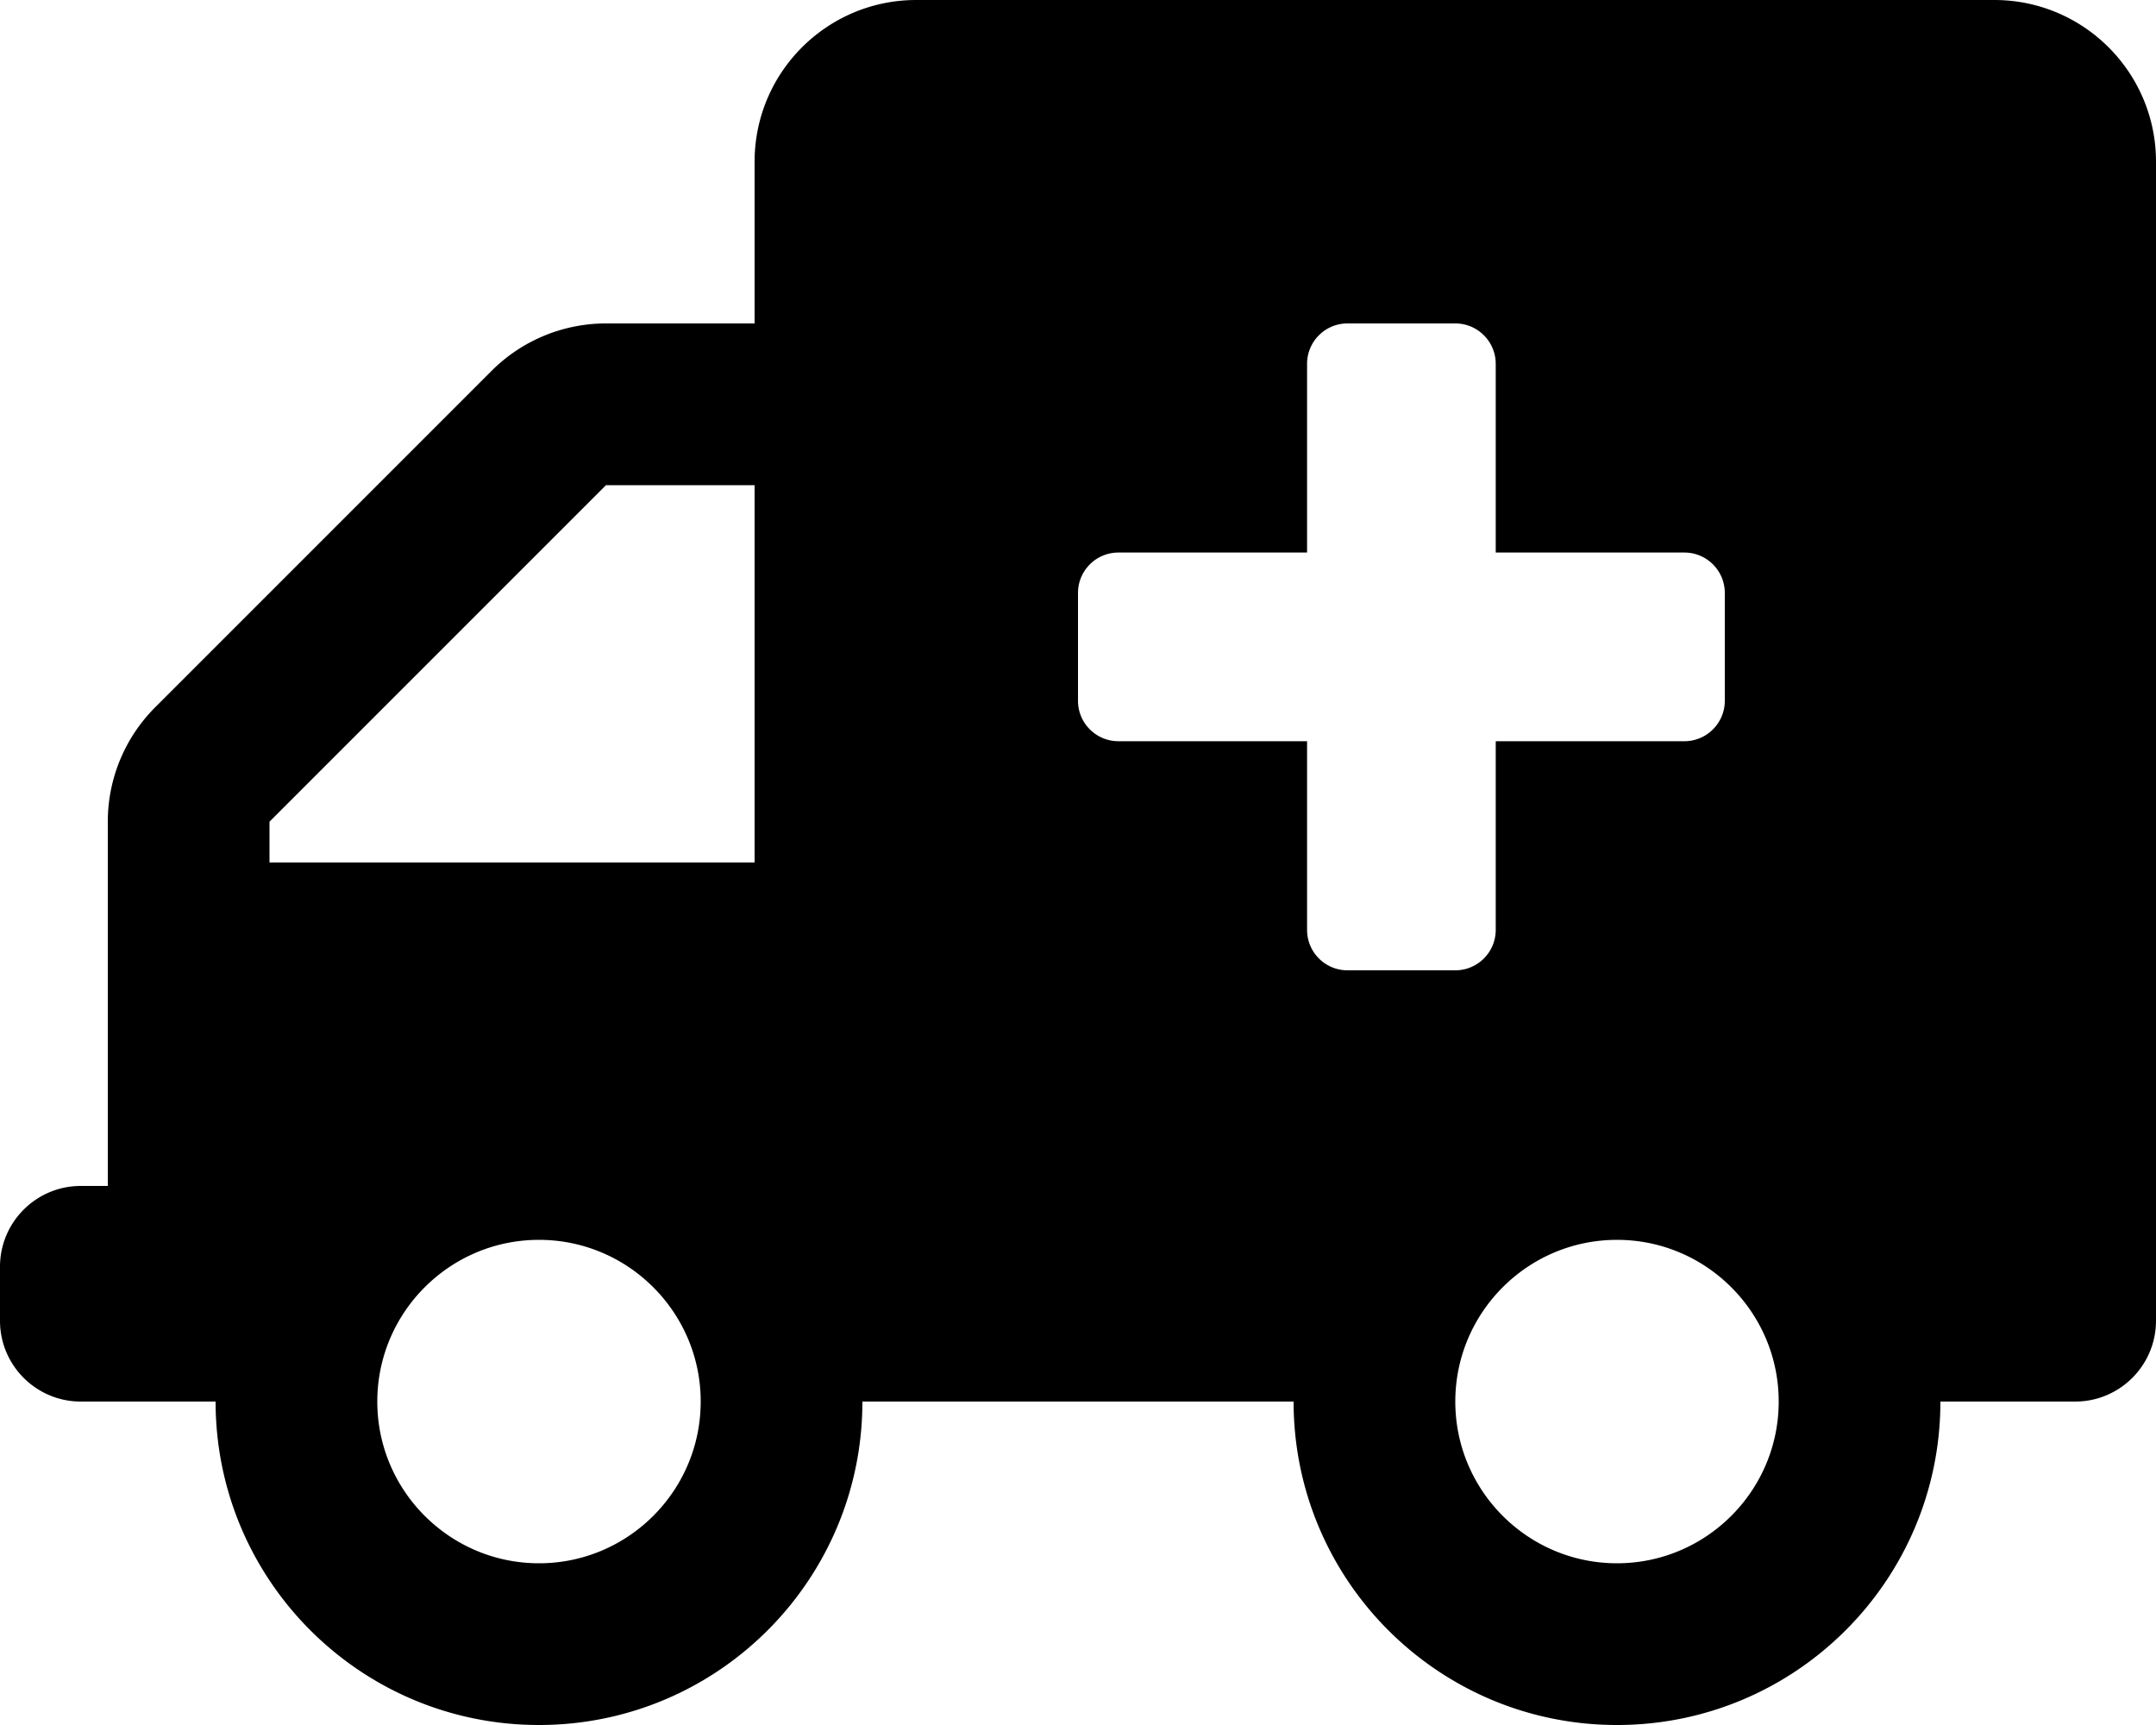
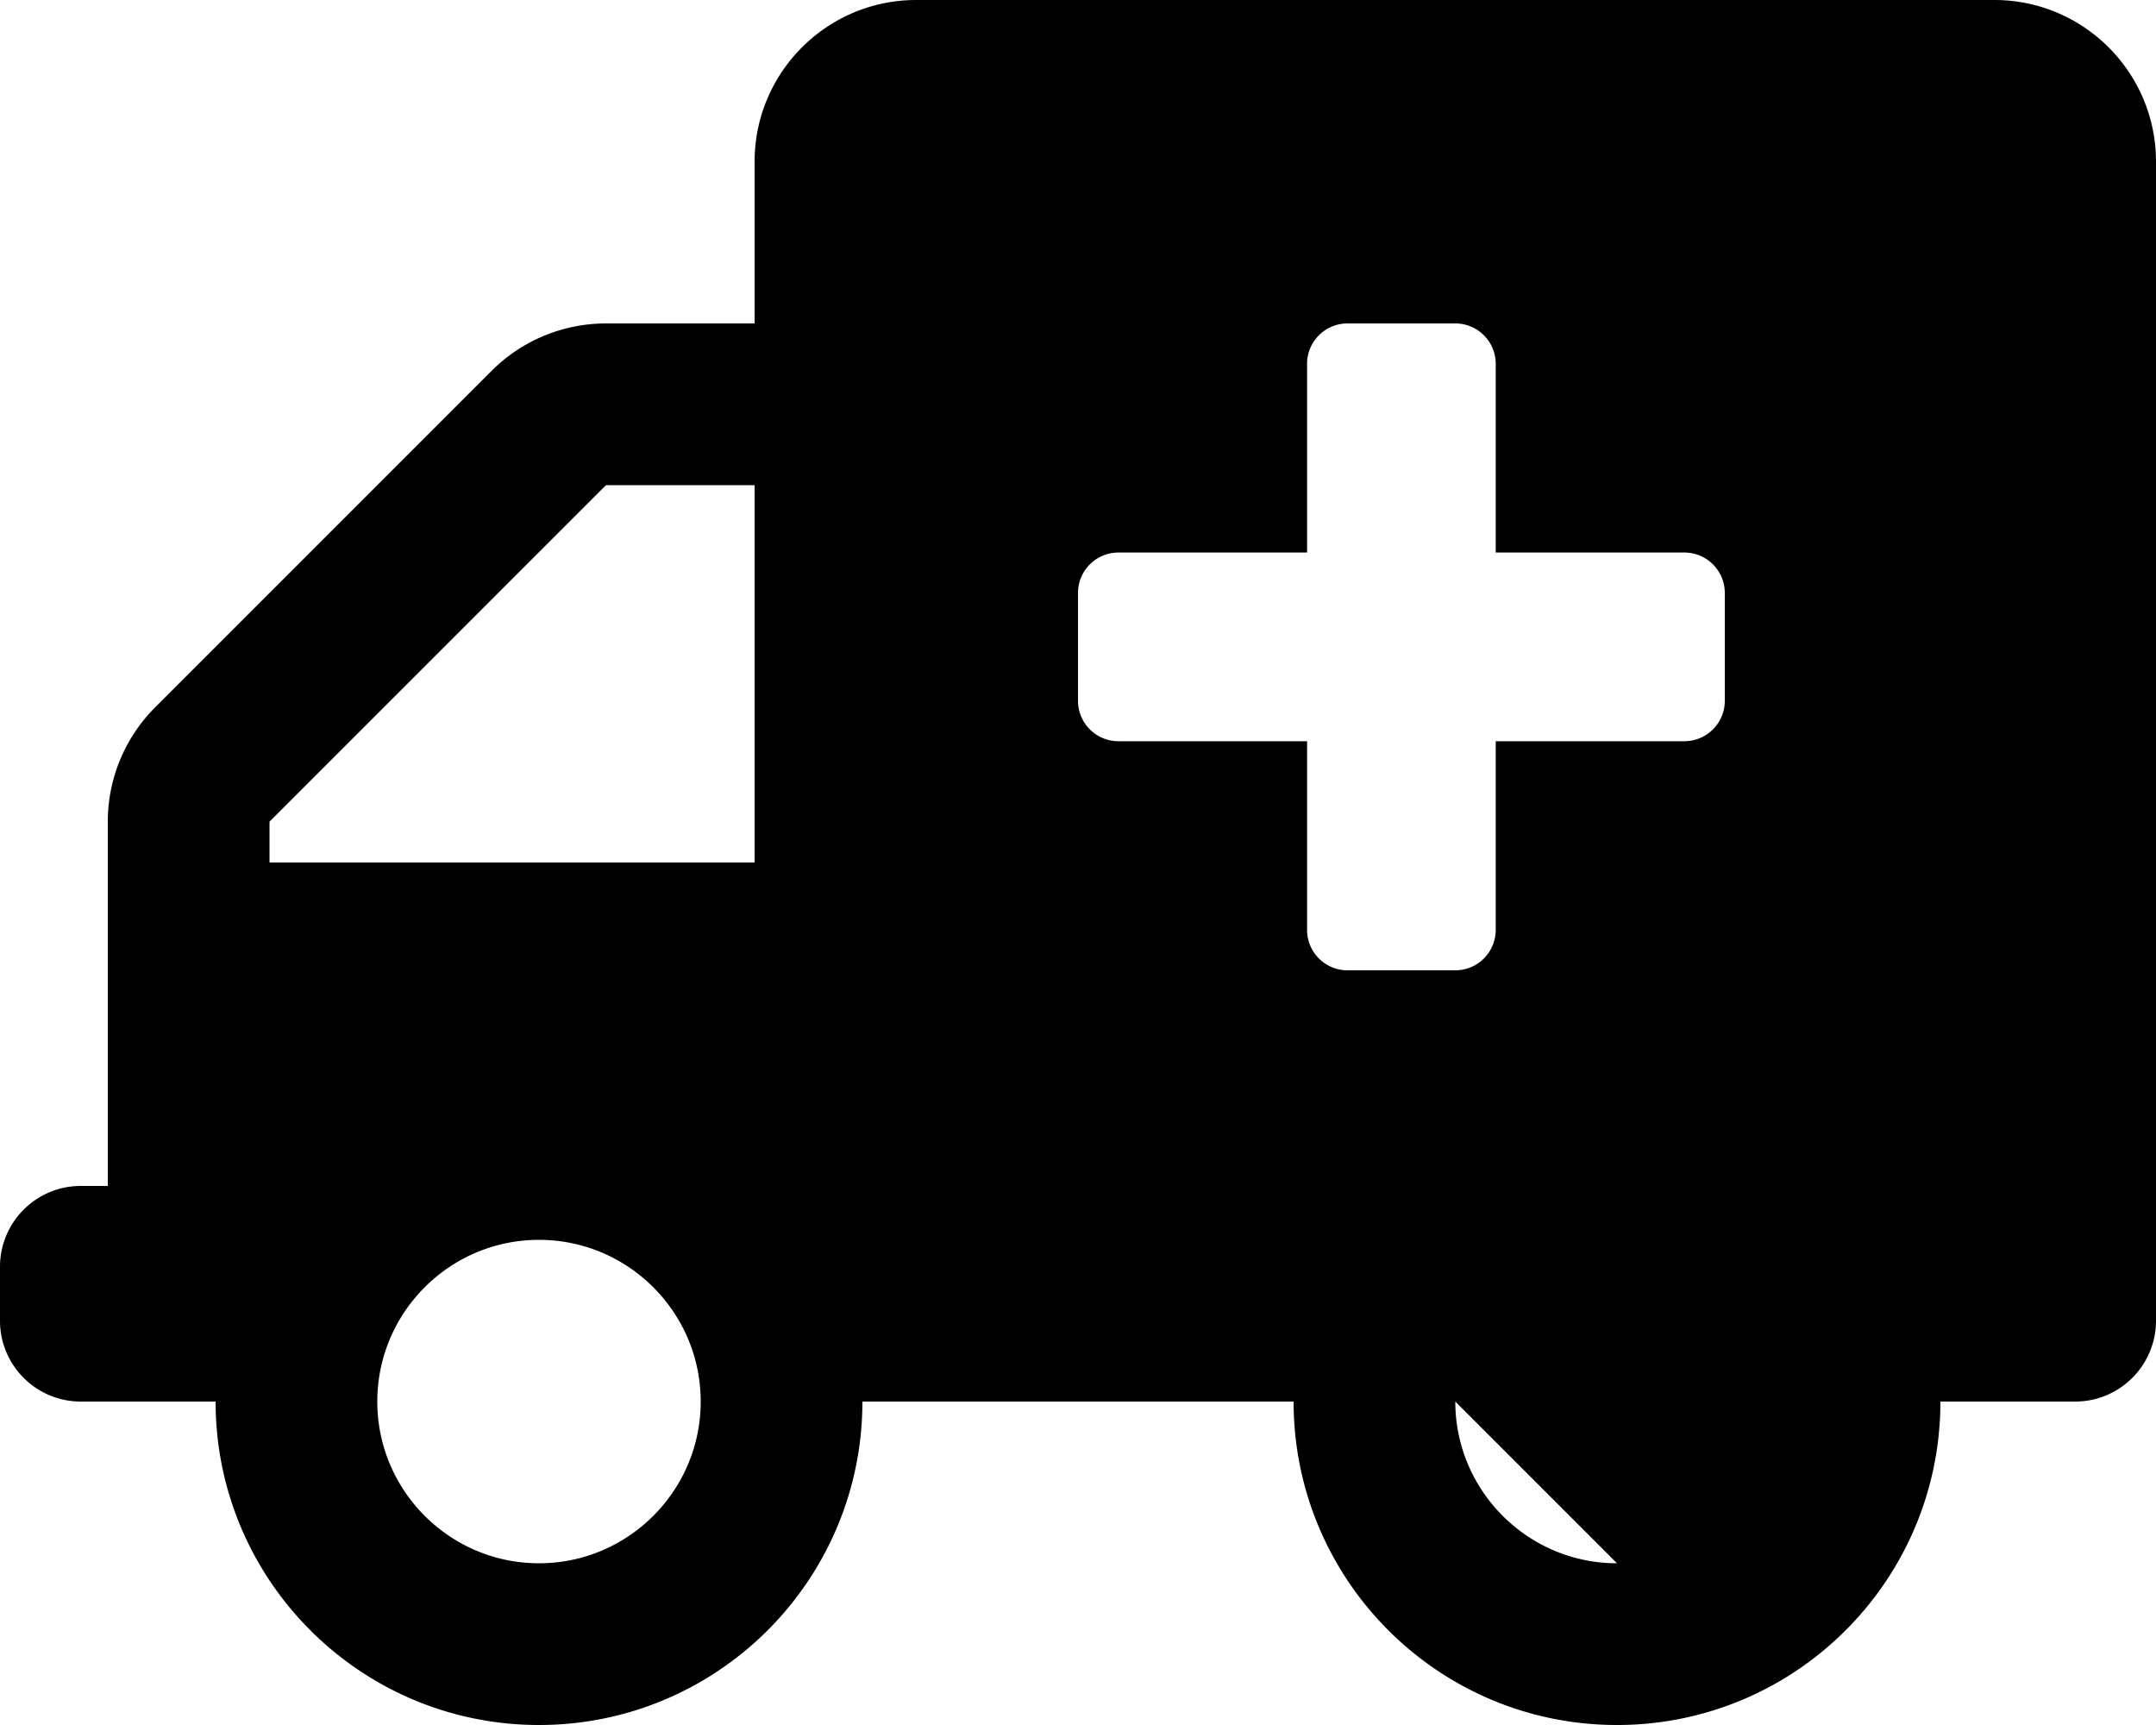
<svg xmlns="http://www.w3.org/2000/svg" class="svg-inline--fa fa-ambulance fa-w-20" aria-hidden="true" data-prefix="fas" data-icon="ambulance" role="img" viewBox="0 0 640 512" data-fa-i2svg="">
-   <path fill="currentColor" d="M592 0H272c-26.51 0-48 21.49-48 48v48h-44.118a48 48 0 0 0-33.941 14.059l-99.882 99.882A48 48 0 0 0 32 243.882V352h-8c-13.255 0-24 10.745-24 24v16c0 13.255 10.745 24 24 24h40c0 53.019 42.981 96 96 96s96-42.981 96-96h128c0 53.019 42.981 96 96 96s96-42.981 96-96h40c13.255 0 24-10.745 24-24V48c0-26.51-21.49-48-48-48zM160 464c-26.467 0-48-21.533-48-48s21.533-48 48-48 48 21.533 48 48-21.533 48-48 48zm64-208H80v-12.118L179.882 144H224v112zm256 208c-26.467 0-48-21.533-48-48s21.533-48 48-48 48 21.533 48 48-21.533 48-48 48zm32-288v32c0 6.627-5.373 12-12 12h-56v56c0 6.627-5.373 12-12 12h-32c-6.627 0-12-5.373-12-12v-56h-56c-6.627 0-12-5.373-12-12v-32c0-6.627 5.373-12 12-12h56v-56c0-6.627 5.373-12 12-12h32c6.627 0 12 5.373 12 12v56h56c6.627 0 12 5.373 12 12z" />
+   <path fill="currentColor" d="M592 0H272c-26.51 0-48 21.49-48 48v48h-44.118a48 48 0 0 0-33.941 14.059l-99.882 99.882A48 48 0 0 0 32 243.882V352h-8c-13.255 0-24 10.745-24 24v16c0 13.255 10.745 24 24 24h40c0 53.019 42.981 96 96 96s96-42.981 96-96h128c0 53.019 42.981 96 96 96s96-42.981 96-96h40c13.255 0 24-10.745 24-24V48c0-26.51-21.49-48-48-48zM160 464c-26.467 0-48-21.533-48-48s21.533-48 48-48 48 21.533 48 48-21.533 48-48 48zm64-208H80v-12.118L179.882 144H224v112zm256 208c-26.467 0-48-21.533-48-48zm32-288v32c0 6.627-5.373 12-12 12h-56v56c0 6.627-5.373 12-12 12h-32c-6.627 0-12-5.373-12-12v-56h-56c-6.627 0-12-5.373-12-12v-32c0-6.627 5.373-12 12-12h56v-56c0-6.627 5.373-12 12-12h32c6.627 0 12 5.373 12 12v56h56c6.627 0 12 5.373 12 12z" />
</svg>